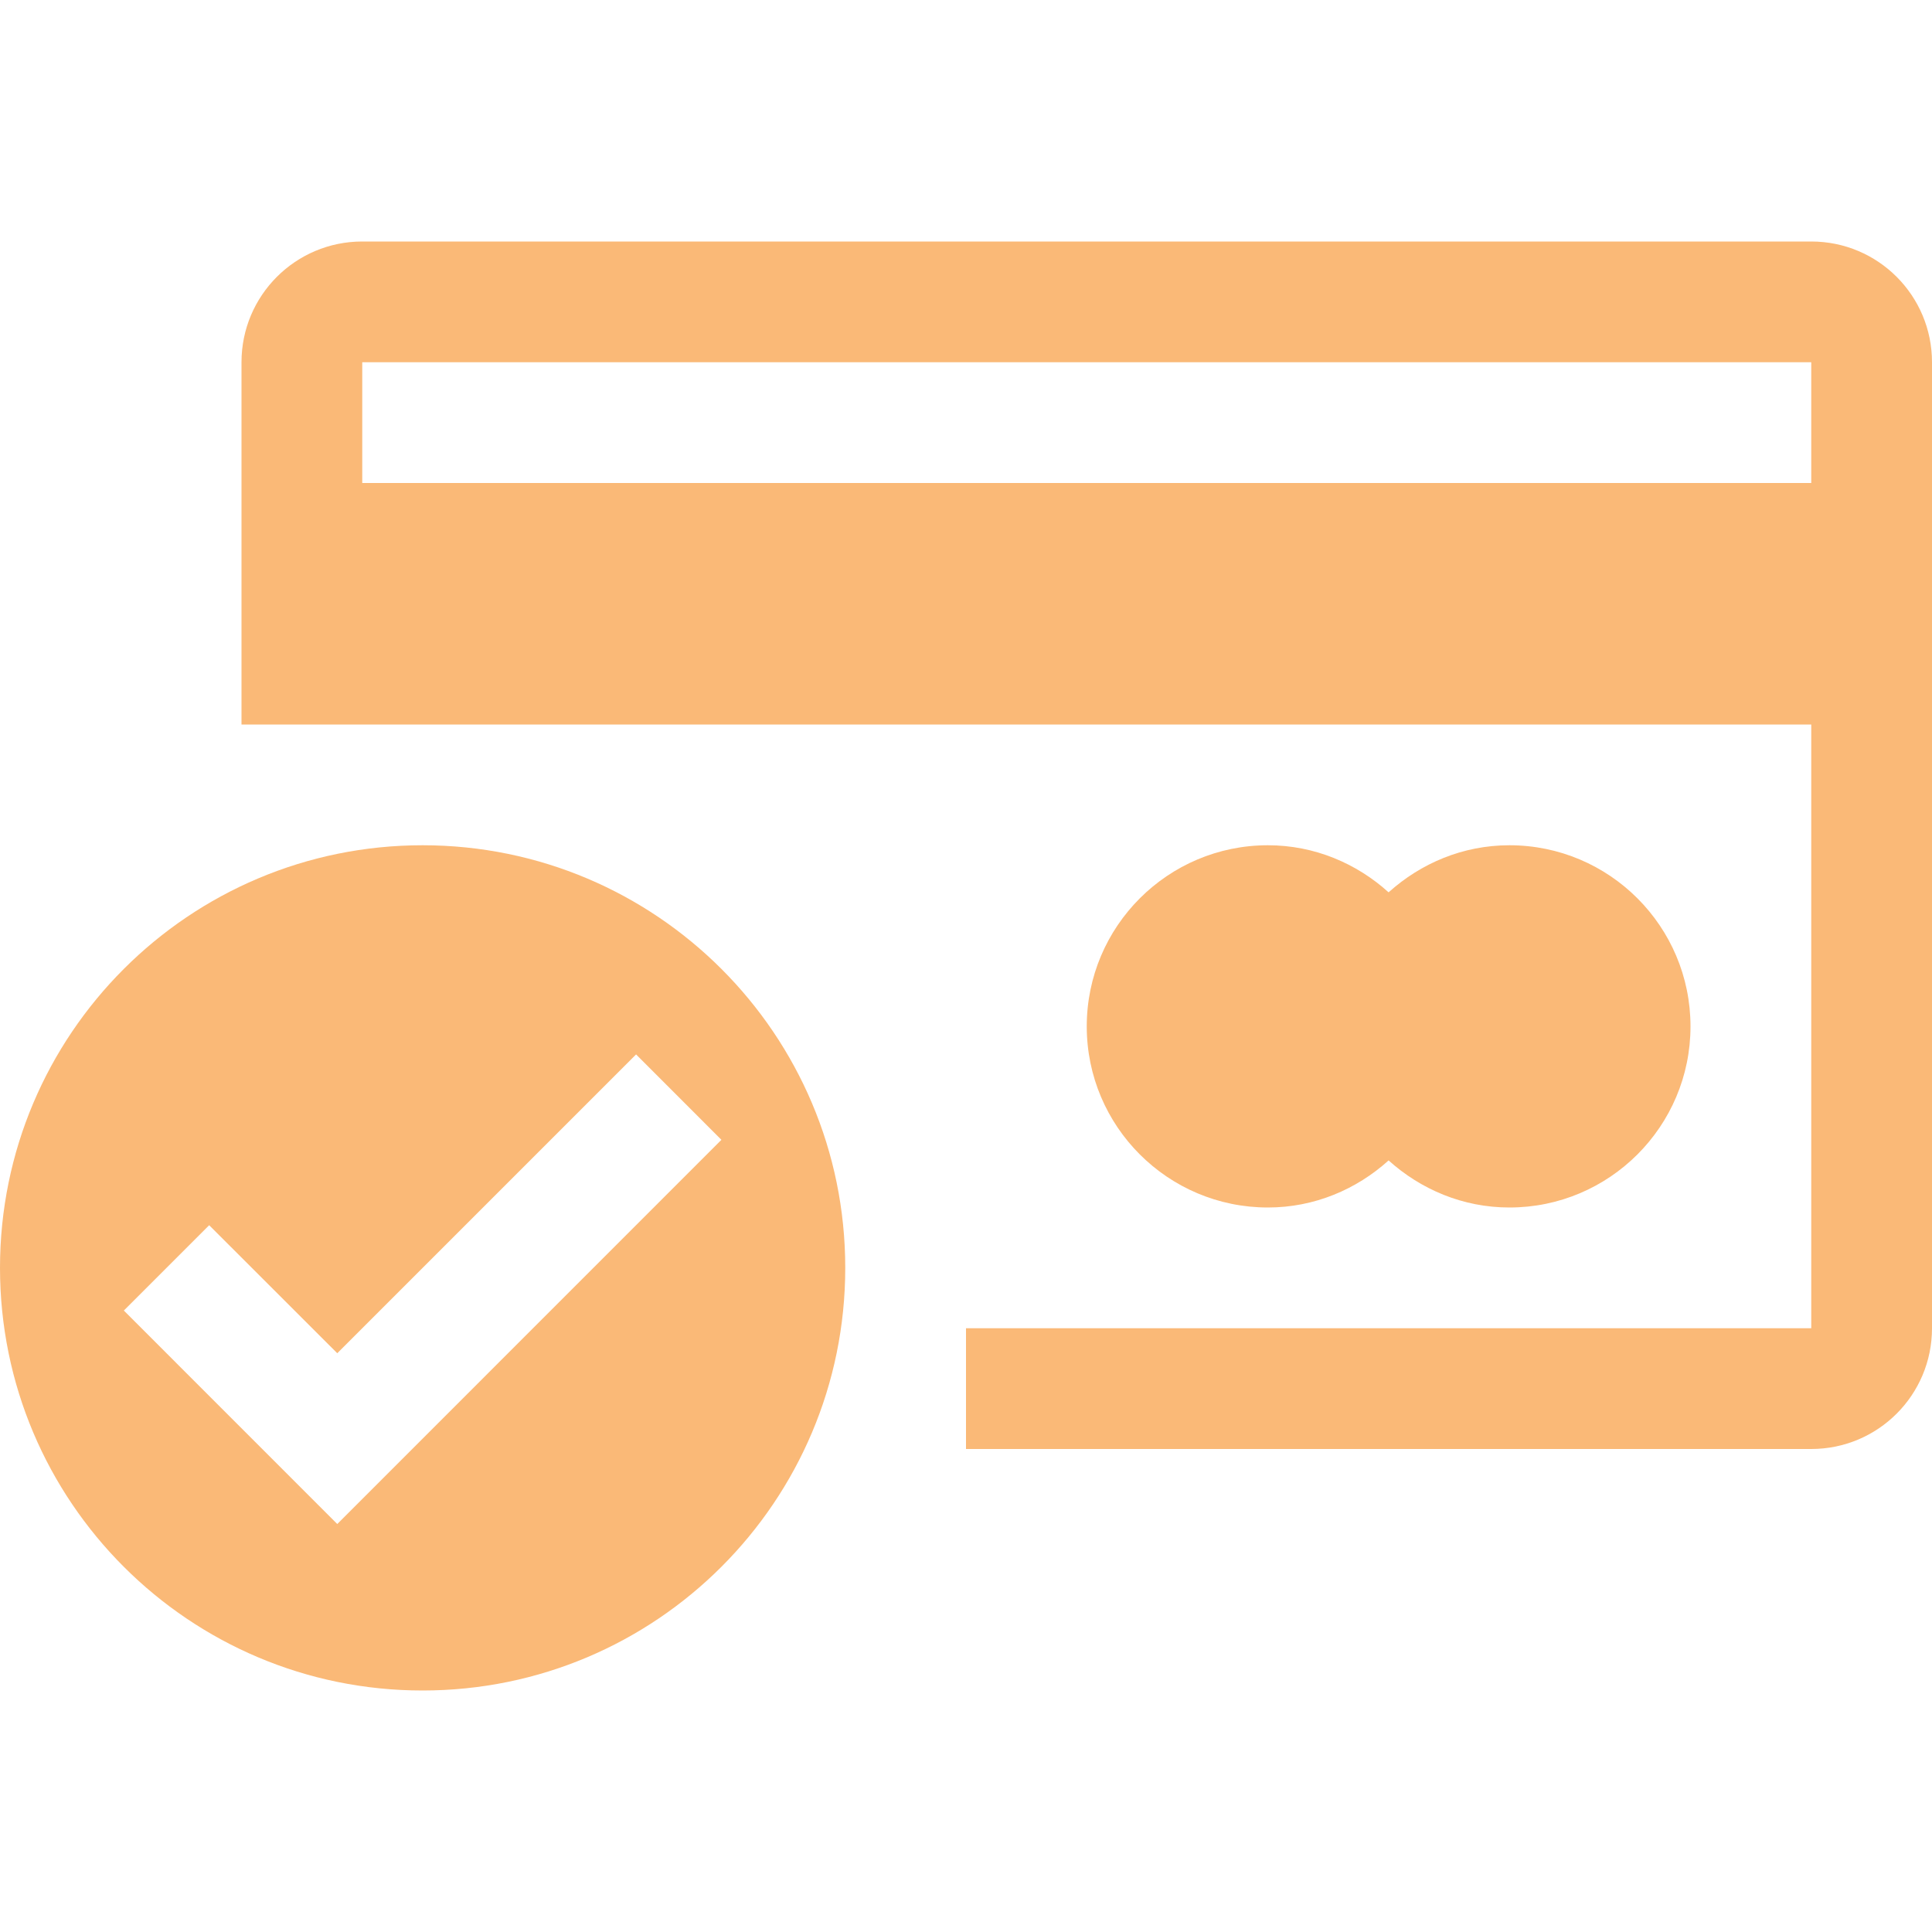
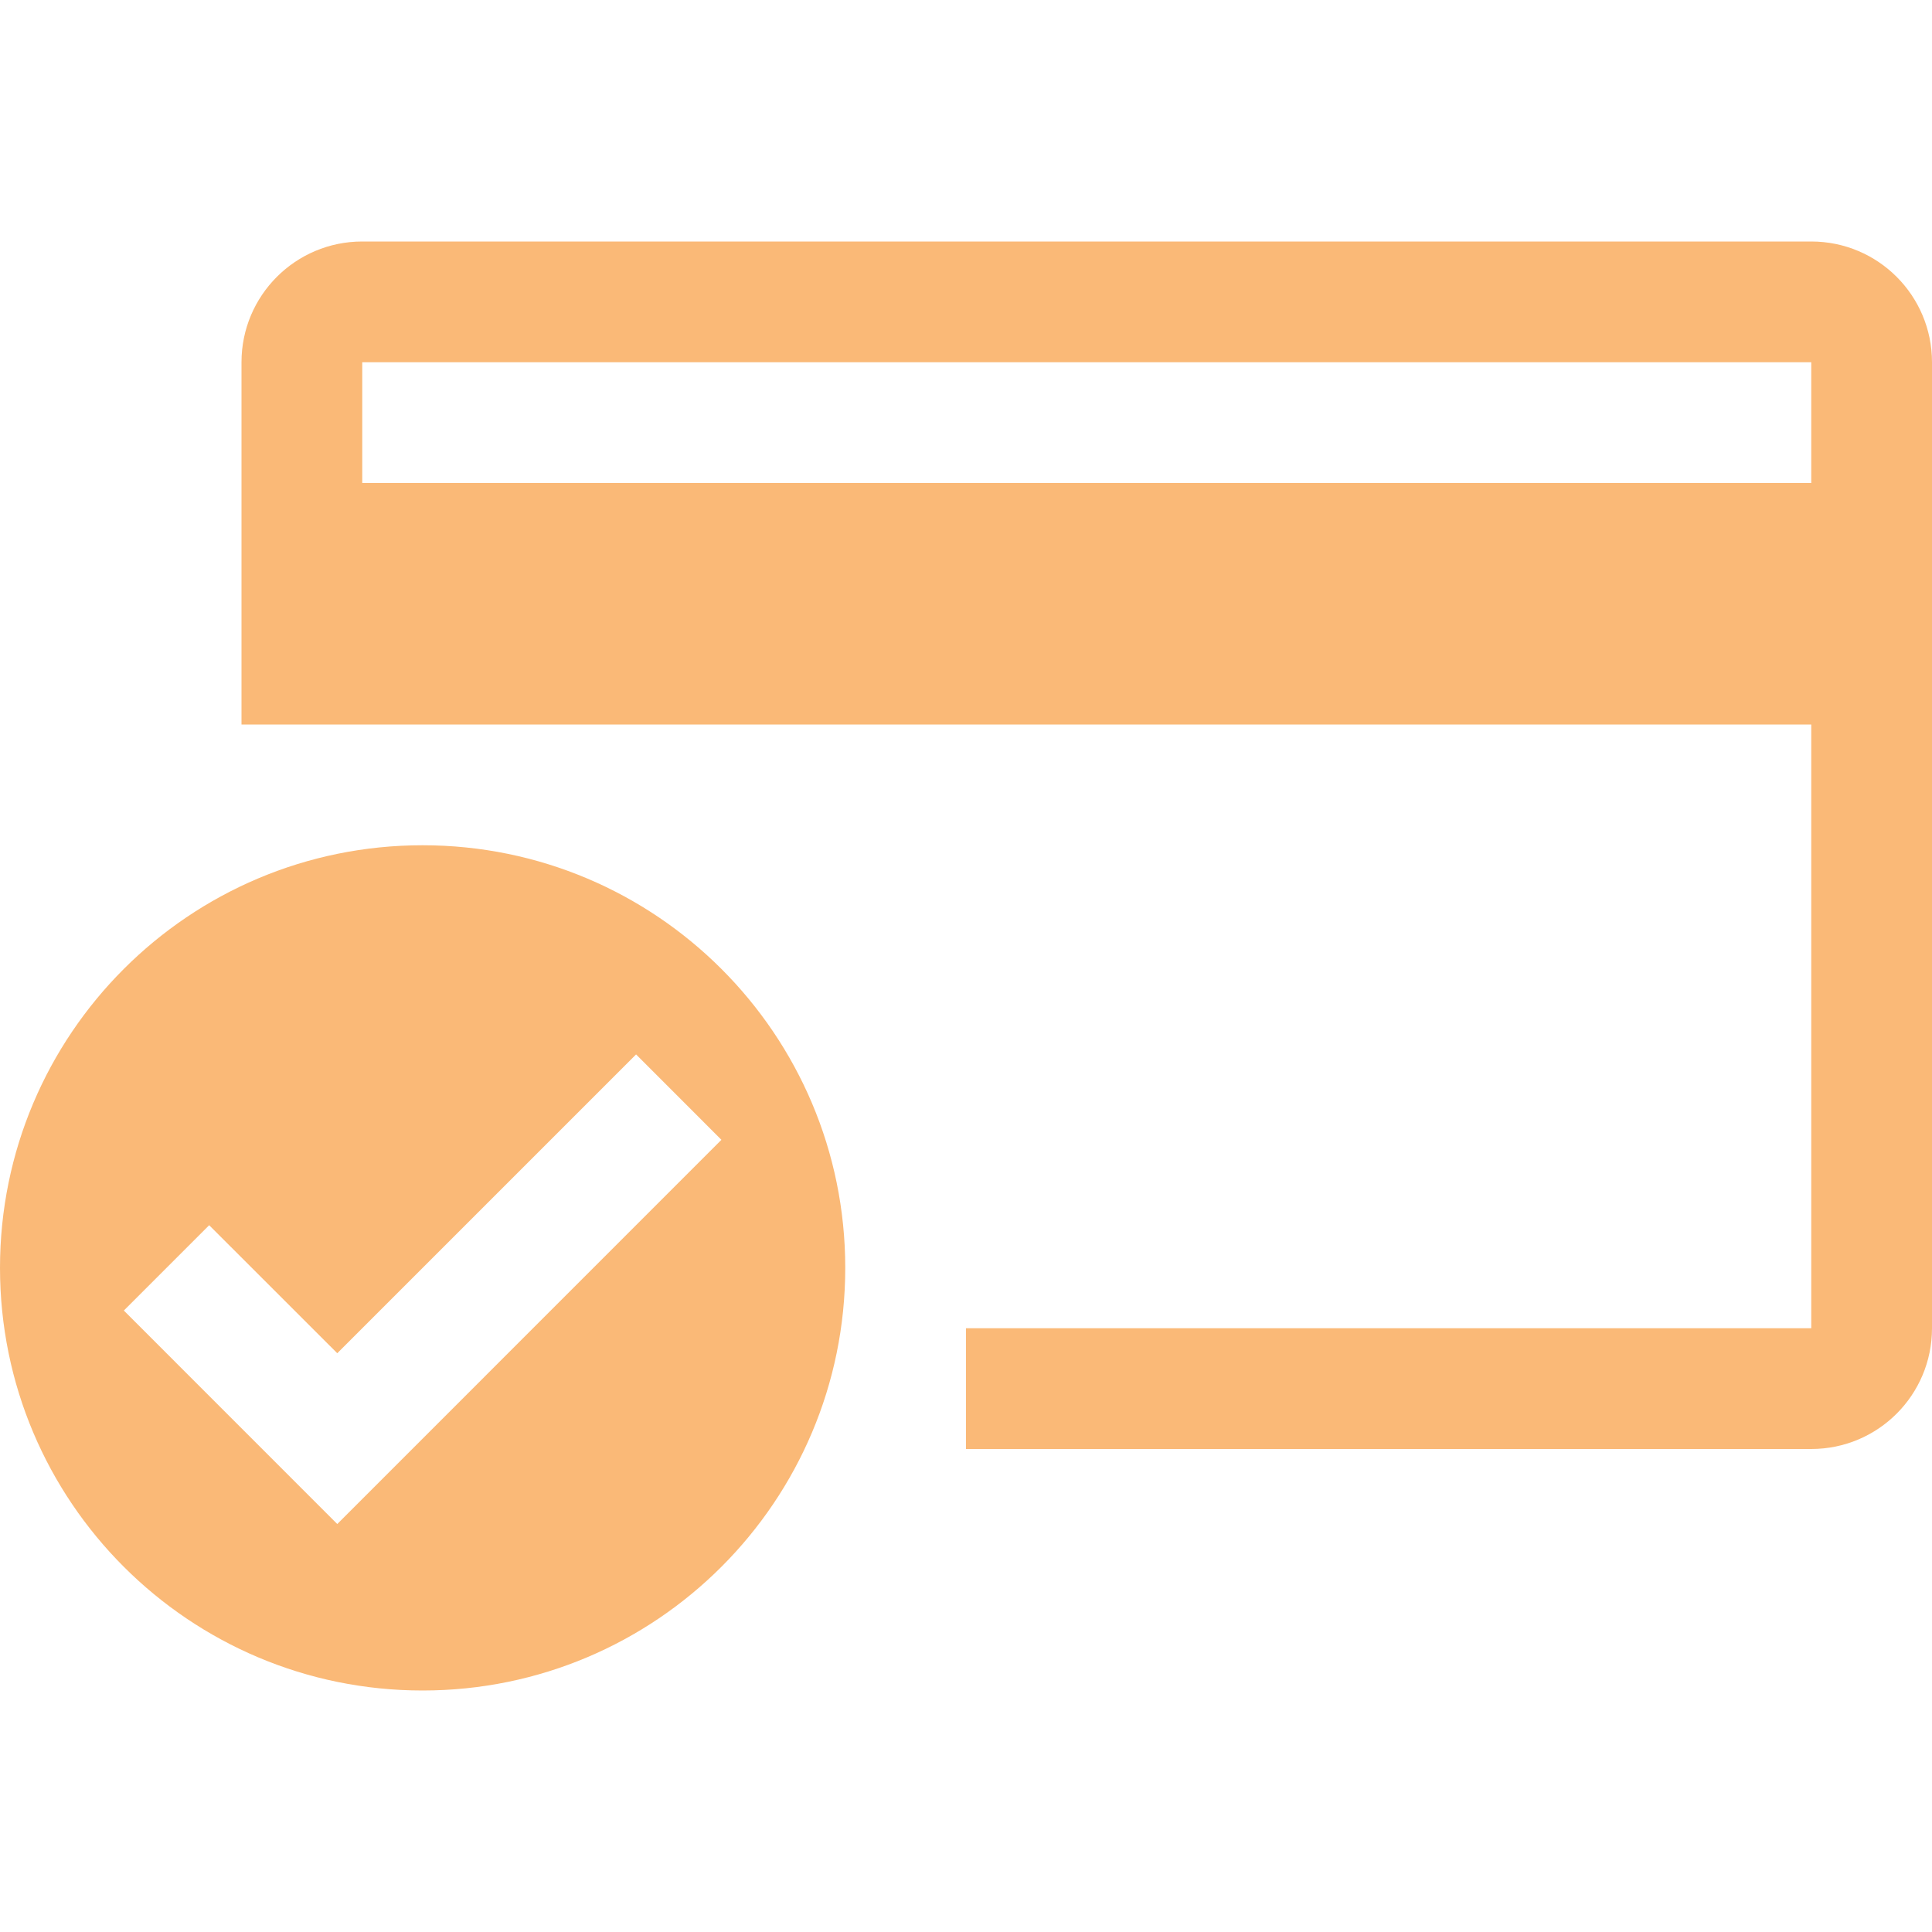
<svg xmlns="http://www.w3.org/2000/svg" width="30" height="30" viewBox="0 0 30 30" fill="none">
  <g clip-path="url(#clip0)">
-     <path d="M19.688 18.75C20.411 18.75 21.065 18.468 21.562 18.019C22.061 18.468 22.714 18.75 23.438 18.75C24.99 18.75 26.25 17.49 26.25 15.938C26.25 14.385 24.99 13.125 23.438 13.125C22.714 13.125 22.061 13.407 21.562 13.856C21.065 13.407 20.411 13.125 19.688 13.125C18.135 13.125 16.875 14.385 16.875 15.938C16.875 17.49 18.135 18.75 19.688 18.75Z" fill="#FAB977" />
-     <path d="M28.125 3.75H5.625C4.589 3.75 3.75 4.589 3.75 5.625V11.25H5.625H15H28.125V20.625H15V22.5H28.125C29.162 22.5 30 21.661 30 20.625V5.625C30 4.589 29.162 3.75 28.125 3.75ZM28.125 7.5H5.625V5.625H28.125V7.5Z" fill="#FAB977" />
+     <path d="M28.125 3.75H5.625C4.589 3.75 3.75 4.589 3.75 5.625V11.25H5.625H15H28.125V20.625H15V22.5H28.125C29.162 22.5 30 21.661 30 20.625V5.625C30 4.589 29.162 3.75 28.125 3.75ZM28.125 7.5H5.625V5.625H28.125V7.5" fill="#FAB977" />
    <path d="M6.562 13.125C2.937 13.125 0 16.062 0 19.687C0 23.313 2.937 26.25 6.562 26.25C10.188 26.25 13.125 23.313 13.125 19.687C13.125 16.062 10.188 13.125 6.562 13.125ZM5.237 23.665L1.923 20.35L3.248 19.025L5.237 21.013L9.877 16.373L11.202 17.699L5.237 23.665Z" fill="#FAB977" />
  </g>
  <defs>
    <clipPath id="clip0">
      <rect width="30" height="30" fill="white" />
    </clipPath>
  </defs>
</svg>